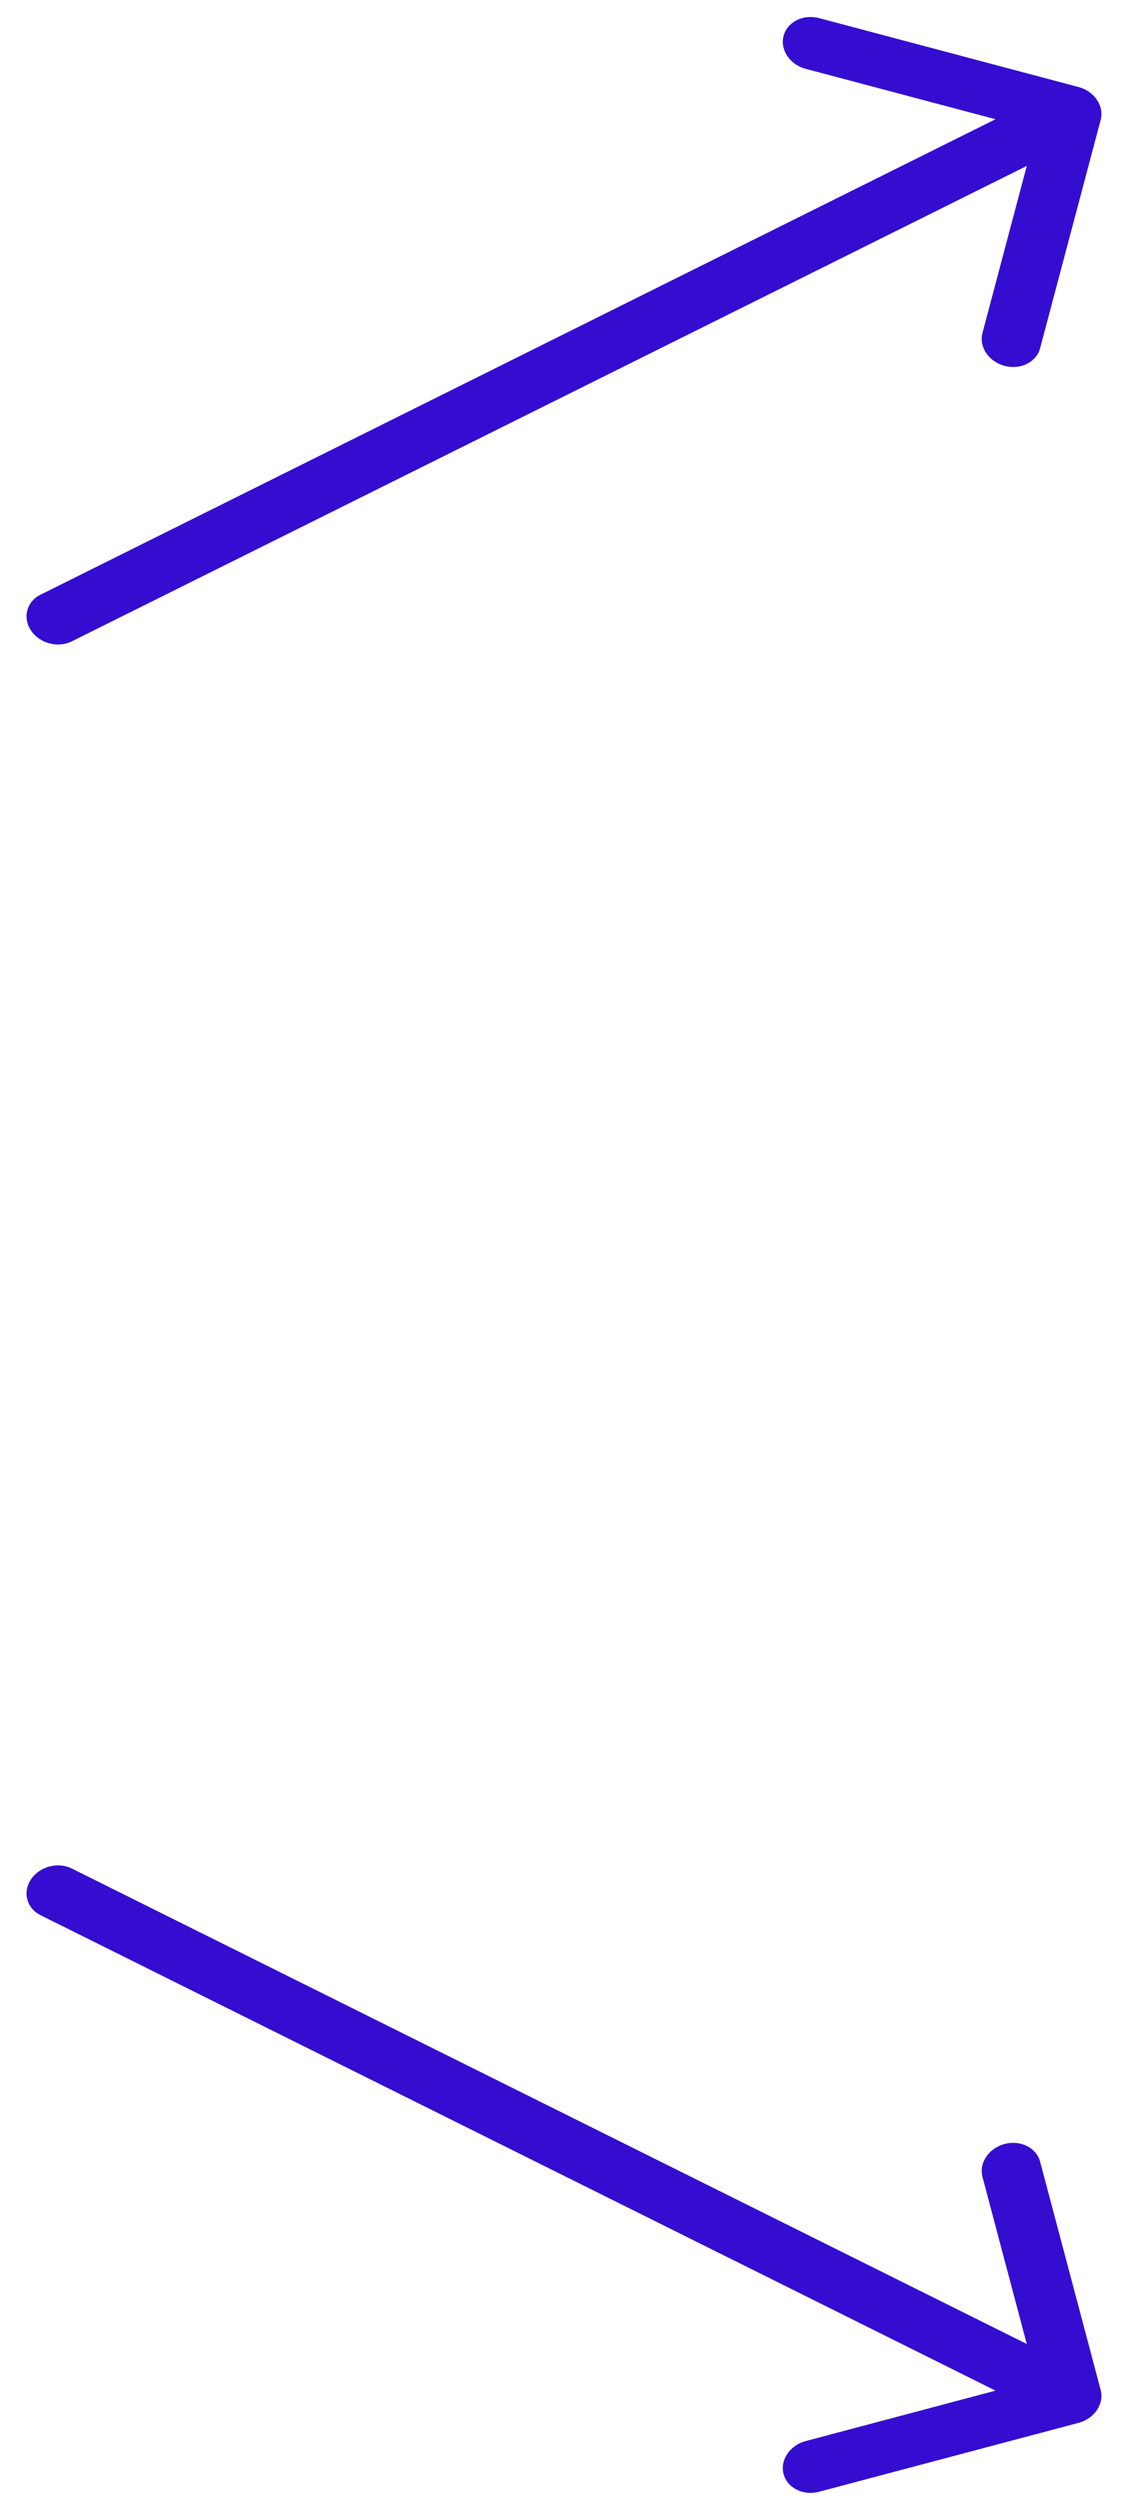
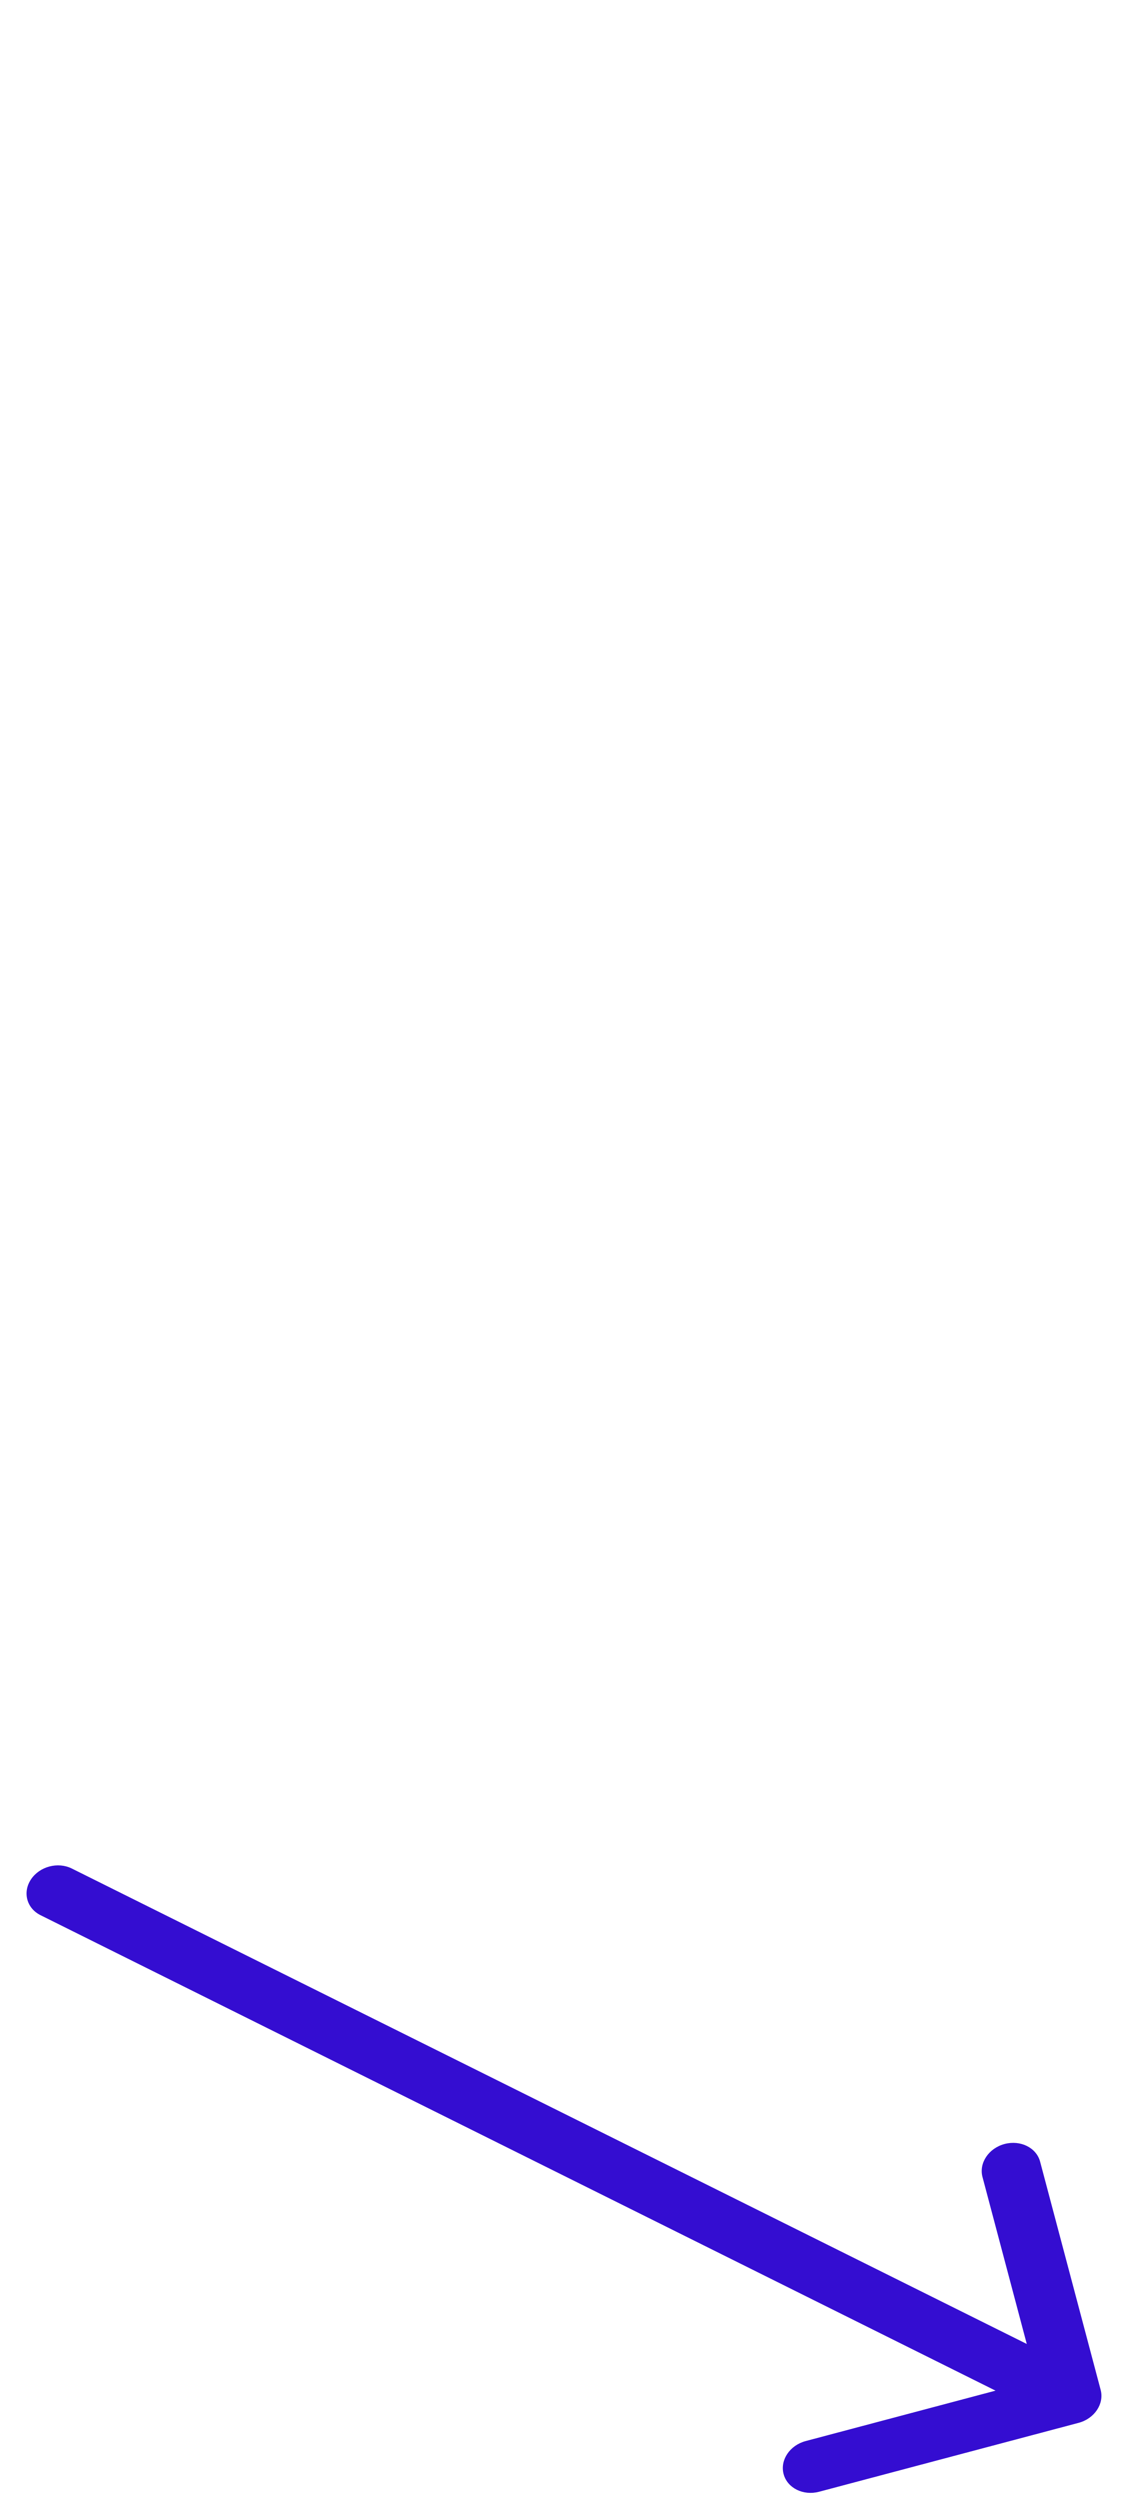
<svg xmlns="http://www.w3.org/2000/svg" width="40" height="89" viewBox="0 0 40 89" fill="none">
-   <path d="M1.443 21.169C0.949 21.415 0.797 21.987 1.105 22.445C1.412 22.904 2.062 23.077 2.557 22.831L1.443 21.169ZM39.204 4.272C39.336 3.774 38.984 3.248 38.417 3.098L29.177 0.645C28.61 0.495 28.043 0.777 27.911 1.275C27.778 1.774 28.131 2.3 28.698 2.45L36.911 4.63L34.995 11.85C34.863 12.348 35.215 12.874 35.782 13.024C36.349 13.175 36.916 12.893 37.048 12.395L39.204 4.272ZM2.557 22.831L38.734 4.831L37.62 3.169L1.443 21.169L2.557 22.831Z" fill="#340DD1" />
  <path d="M2.557 66.513C2.062 66.267 1.412 66.439 1.105 66.898C0.797 67.357 0.949 67.928 1.443 68.174L2.557 66.513ZM38.417 86.246C38.984 86.096 39.336 85.57 39.204 85.071L37.048 76.949C36.916 76.451 36.349 76.169 35.782 76.319C35.215 76.47 34.863 76.996 34.995 77.494L36.911 84.714L28.698 86.894C28.131 87.044 27.778 87.57 27.911 88.069C28.043 88.567 28.61 88.849 29.177 88.698L38.417 86.246ZM1.443 68.174L37.62 86.174L38.734 84.513L2.557 66.513L1.443 68.174Z" fill="#340DD1" />
</svg>